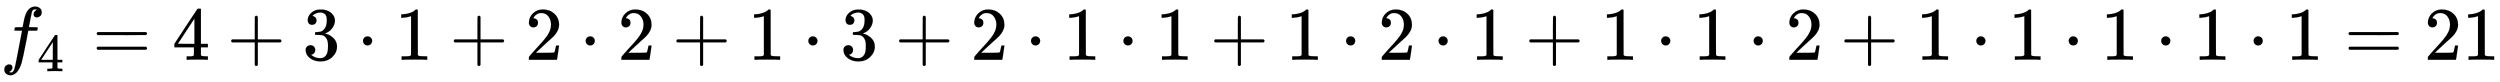
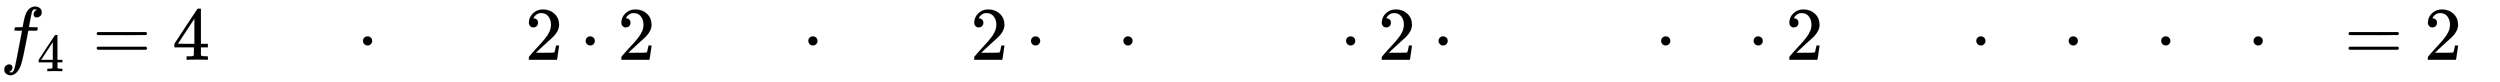
<svg xmlns="http://www.w3.org/2000/svg" xmlns:xlink="http://www.w3.org/1999/xlink" width="76.838ex" height="2.509ex" style="vertical-align: -0.671ex;" viewBox="0 -791.3 33082.9 1080.4" role="img" focusable="false" aria-labelledby="MathJax-SVG-1-Title">
  <title id="MathJax-SVG-1-Title">{\displaystyle f_{4}=4+3\cdot 1+2\cdot 2+1\cdot 3+2\cdot 1\cdot 1+1\cdot 2\cdot 1+1\cdot 1\cdot 2+1\cdot 1\cdot 1\cdot 1\cdot 1=21}</title>
  <defs aria-hidden="true">
    <path stroke-width="1" id="E1-MJMATHI-66" d="M118 -162Q120 -162 124 -164T135 -167T147 -168Q160 -168 171 -155T187 -126Q197 -99 221 27T267 267T289 382V385H242Q195 385 192 387Q188 390 188 397L195 425Q197 430 203 430T250 431Q298 431 298 432Q298 434 307 482T319 540Q356 705 465 705Q502 703 526 683T550 630Q550 594 529 578T487 561Q443 561 443 603Q443 622 454 636T478 657L487 662Q471 668 457 668Q445 668 434 658T419 630Q412 601 403 552T387 469T380 433Q380 431 435 431Q480 431 487 430T498 424Q499 420 496 407T491 391Q489 386 482 386T428 385H372L349 263Q301 15 282 -47Q255 -132 212 -173Q175 -205 139 -205Q107 -205 81 -186T55 -132Q55 -95 76 -78T118 -61Q162 -61 162 -103Q162 -122 151 -136T127 -157L118 -162Z" />
    <path stroke-width="1" id="E1-MJMAIN-34" d="M462 0Q444 3 333 3Q217 3 199 0H190V46H221Q241 46 248 46T265 48T279 53T286 61Q287 63 287 115V165H28V211L179 442Q332 674 334 675Q336 677 355 677H373L379 671V211H471V165H379V114Q379 73 379 66T385 54Q393 47 442 46H471V0H462ZM293 211V545L74 212L183 211H293Z" />
    <path stroke-width="1" id="E1-MJMAIN-3D" d="M56 347Q56 360 70 367H707Q722 359 722 347Q722 336 708 328L390 327H72Q56 332 56 347ZM56 153Q56 168 72 173H708Q722 163 722 153Q722 140 707 133H70Q56 140 56 153Z" />
-     <path stroke-width="1" id="E1-MJMAIN-2B" d="M56 237T56 250T70 270H369V420L370 570Q380 583 389 583Q402 583 409 568V270H707Q722 262 722 250T707 230H409V-68Q401 -82 391 -82H389H387Q375 -82 369 -68V230H70Q56 237 56 250Z" />
-     <path stroke-width="1" id="E1-MJMAIN-33" d="M127 463Q100 463 85 480T69 524Q69 579 117 622T233 665Q268 665 277 664Q351 652 390 611T430 522Q430 470 396 421T302 350L299 348Q299 347 308 345T337 336T375 315Q457 262 457 175Q457 96 395 37T238 -22Q158 -22 100 21T42 130Q42 158 60 175T105 193Q133 193 151 175T169 130Q169 119 166 110T159 94T148 82T136 74T126 70T118 67L114 66Q165 21 238 21Q293 21 321 74Q338 107 338 175V195Q338 290 274 322Q259 328 213 329L171 330L168 332Q166 335 166 348Q166 366 174 366Q202 366 232 371Q266 376 294 413T322 525V533Q322 590 287 612Q265 626 240 626Q208 626 181 615T143 592T132 580H135Q138 579 143 578T153 573T165 566T175 555T183 540T186 520Q186 498 172 481T127 463Z" />
    <path stroke-width="1" id="E1-MJMAIN-22C5" d="M78 250Q78 274 95 292T138 310Q162 310 180 294T199 251Q199 226 182 208T139 190T96 207T78 250Z" />
-     <path stroke-width="1" id="E1-MJMAIN-31" d="M213 578L200 573Q186 568 160 563T102 556H83V602H102Q149 604 189 617T245 641T273 663Q275 666 285 666Q294 666 302 660V361L303 61Q310 54 315 52T339 48T401 46H427V0H416Q395 3 257 3Q121 3 100 0H88V46H114Q136 46 152 46T177 47T193 50T201 52T207 57T213 61V578Z" />
    <path stroke-width="1" id="E1-MJMAIN-32" d="M109 429Q82 429 66 447T50 491Q50 562 103 614T235 666Q326 666 387 610T449 465Q449 422 429 383T381 315T301 241Q265 210 201 149L142 93L218 92Q375 92 385 97Q392 99 409 186V189H449V186Q448 183 436 95T421 3V0H50V19V31Q50 38 56 46T86 81Q115 113 136 137Q145 147 170 174T204 211T233 244T261 278T284 308T305 340T320 369T333 401T340 431T343 464Q343 527 309 573T212 619Q179 619 154 602T119 569T109 550Q109 549 114 549Q132 549 151 535T170 489Q170 464 154 447T109 429Z" />
  </defs>
  <g stroke="currentColor" fill="currentColor" stroke-width="0" transform="matrix(1 0 0 -1 0 0)" aria-hidden="true">
    <use xlink:href="#E1-MJMATHI-66" x="0" y="0" />
    <use transform="scale(0.707)" xlink:href="#E1-MJMAIN-34" x="693" y="-213" />
    <use xlink:href="#E1-MJMAIN-3D" x="1222" y="0" />
    <use xlink:href="#E1-MJMAIN-34" x="2278" y="0" />
    <use xlink:href="#E1-MJMAIN-2B" x="3001" y="0" />
    <use xlink:href="#E1-MJMAIN-33" x="4001" y="0" />
    <use xlink:href="#E1-MJMAIN-22C5" x="4724" y="0" />
    <use xlink:href="#E1-MJMAIN-31" x="5225" y="0" />
    <use xlink:href="#E1-MJMAIN-2B" x="5948" y="0" />
    <use xlink:href="#E1-MJMAIN-32" x="6948" y="0" />
    <use xlink:href="#E1-MJMAIN-22C5" x="7671" y="0" />
    <use xlink:href="#E1-MJMAIN-32" x="8172" y="0" />
    <use xlink:href="#E1-MJMAIN-2B" x="8894" y="0" />
    <use xlink:href="#E1-MJMAIN-31" x="9895" y="0" />
    <use xlink:href="#E1-MJMAIN-22C5" x="10618" y="0" />
    <use xlink:href="#E1-MJMAIN-33" x="11119" y="0" />
    <use xlink:href="#E1-MJMAIN-2B" x="11841" y="0" />
    <use xlink:href="#E1-MJMAIN-32" x="12842" y="0" />
    <use xlink:href="#E1-MJMAIN-22C5" x="13565" y="0" />
    <use xlink:href="#E1-MJMAIN-31" x="14066" y="0" />
    <use xlink:href="#E1-MJMAIN-22C5" x="14788" y="0" />
    <use xlink:href="#E1-MJMAIN-31" x="15289" y="0" />
    <use xlink:href="#E1-MJMAIN-2B" x="16012" y="0" />
    <use xlink:href="#E1-MJMAIN-31" x="17012" y="0" />
    <use xlink:href="#E1-MJMAIN-22C5" x="17735" y="0" />
    <use xlink:href="#E1-MJMAIN-32" x="18236" y="0" />
    <use xlink:href="#E1-MJMAIN-22C5" x="18959" y="0" />
    <use xlink:href="#E1-MJMAIN-31" x="19459" y="0" />
    <use xlink:href="#E1-MJMAIN-2B" x="20182" y="0" />
    <use xlink:href="#E1-MJMAIN-31" x="21183" y="0" />
    <use xlink:href="#E1-MJMAIN-22C5" x="21905" y="0" />
    <use xlink:href="#E1-MJMAIN-31" x="22406" y="0" />
    <use xlink:href="#E1-MJMAIN-22C5" x="23129" y="0" />
    <use xlink:href="#E1-MJMAIN-32" x="23630" y="0" />
    <use xlink:href="#E1-MJMAIN-2B" x="24352" y="0" />
    <use xlink:href="#E1-MJMAIN-31" x="25353" y="0" />
    <use xlink:href="#E1-MJMAIN-22C5" x="26076" y="0" />
    <use xlink:href="#E1-MJMAIN-31" x="26577" y="0" />
    <use xlink:href="#E1-MJMAIN-22C5" x="27299" y="0" />
    <use xlink:href="#E1-MJMAIN-31" x="27800" y="0" />
    <use xlink:href="#E1-MJMAIN-22C5" x="28523" y="0" />
    <use xlink:href="#E1-MJMAIN-31" x="29023" y="0" />
    <use xlink:href="#E1-MJMAIN-22C5" x="29746" y="0" />
    <use xlink:href="#E1-MJMAIN-31" x="30247" y="0" />
    <use xlink:href="#E1-MJMAIN-3D" x="31025" y="0" />
    <g transform="translate(32081,0)">
      <use xlink:href="#E1-MJMAIN-32" />
      <use xlink:href="#E1-MJMAIN-31" x="500" y="0" />
    </g>
  </g>
</svg>